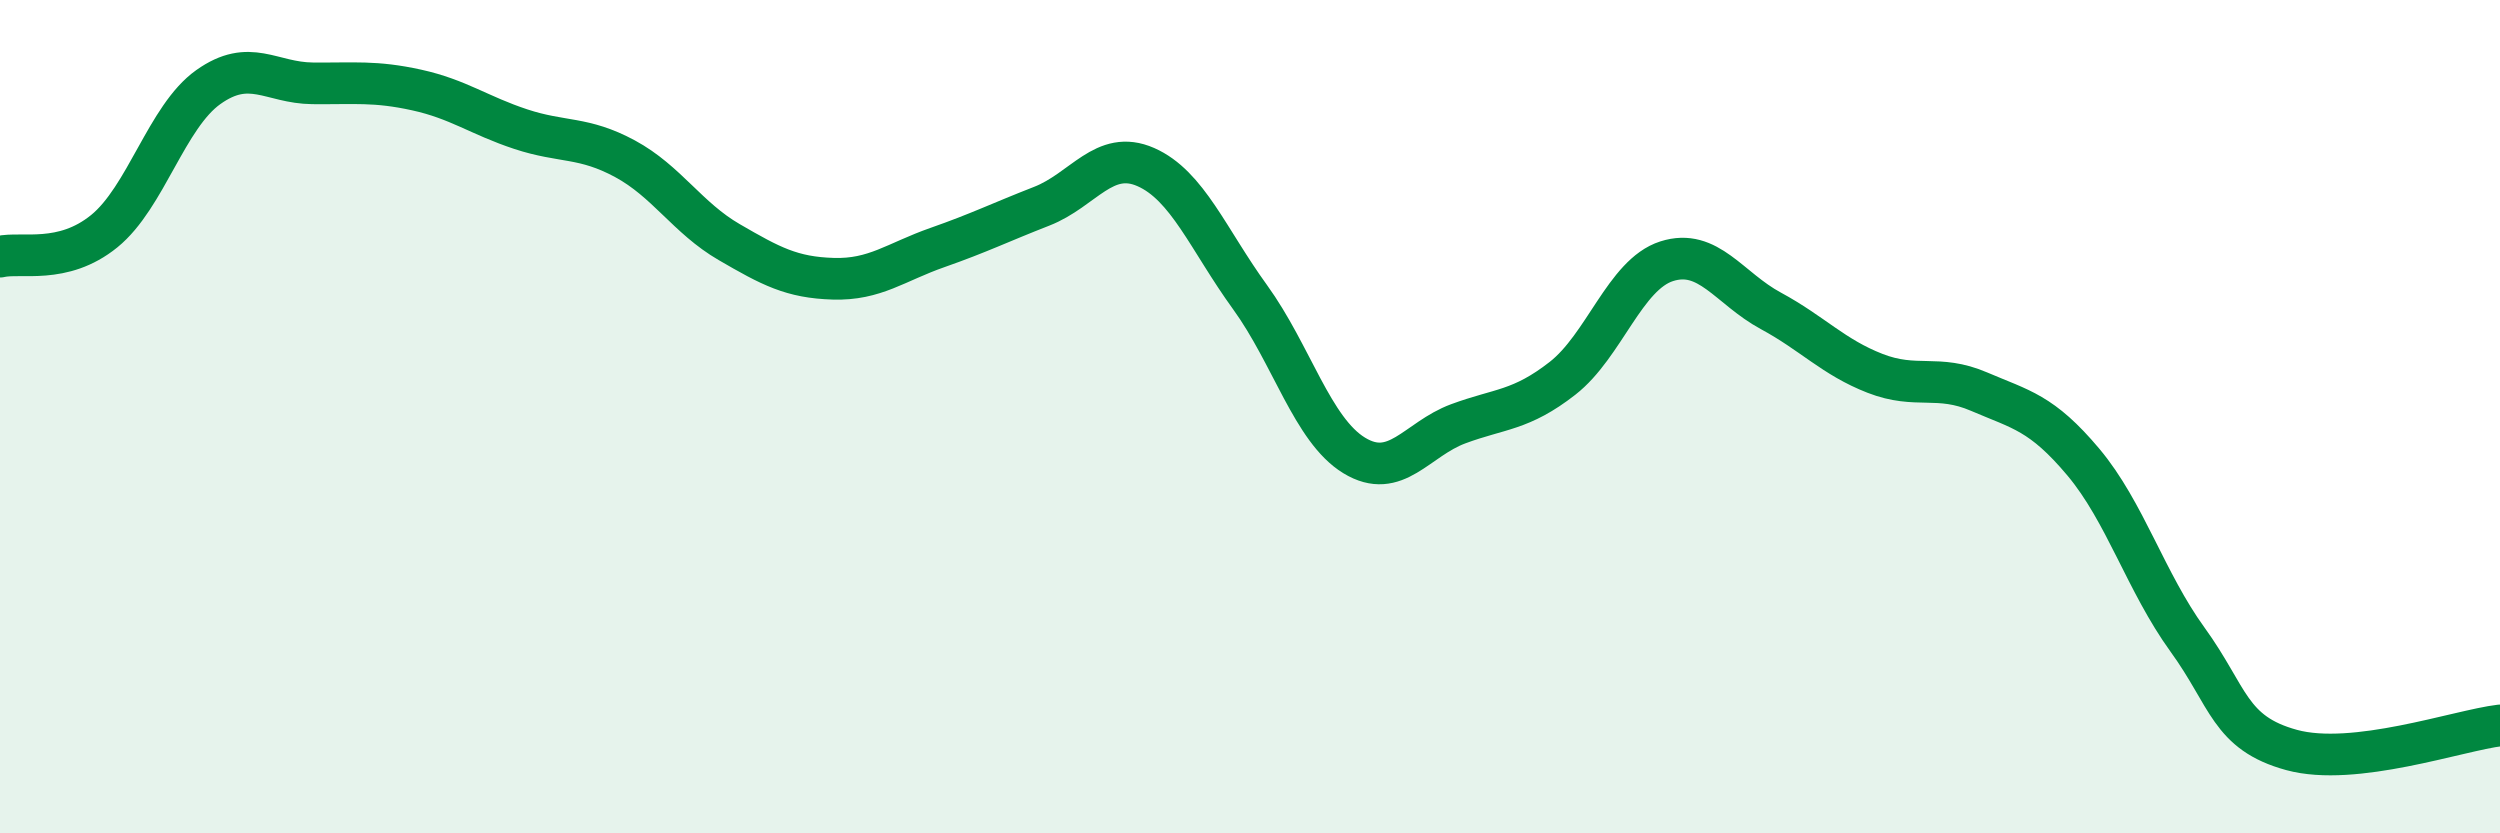
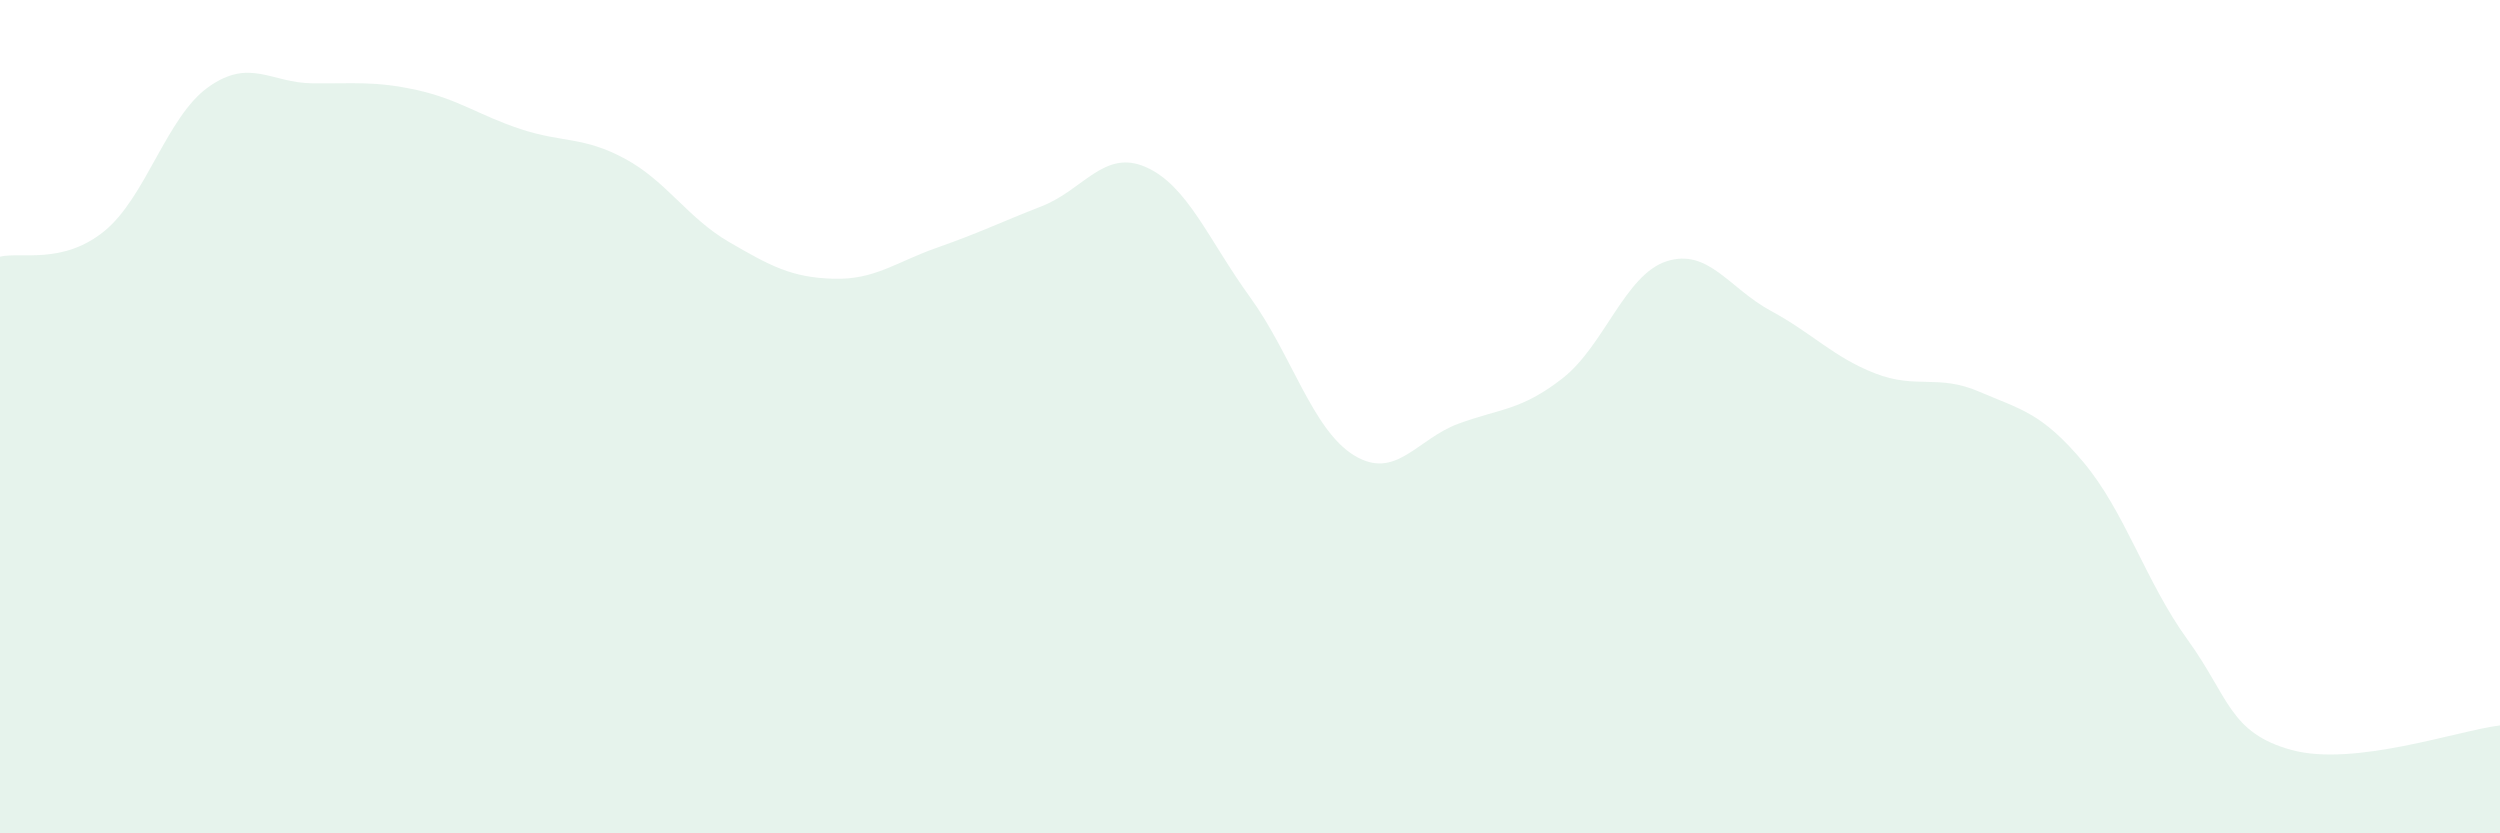
<svg xmlns="http://www.w3.org/2000/svg" width="60" height="20" viewBox="0 0 60 20">
-   <path d="M 0,6.16 C 0.5,6.04 1.5,6.36 2.5,5.55 C 3.5,4.74 4,2.8 5,2.09 C 6,1.38 6.5,1.99 7.5,2 C 8.5,2.01 9,1.94 10,2.16 C 11,2.38 11.5,2.77 12.5,3.1 C 13.5,3.43 14,3.27 15,3.81 C 16,4.35 16.5,5.23 17.5,5.81 C 18.5,6.39 19,6.66 20,6.69 C 21,6.72 21.5,6.29 22.5,5.94 C 23.5,5.59 24,5.34 25,4.95 C 26,4.56 26.5,3.57 27.5,4.01 C 28.5,4.45 29,5.75 30,7.13 C 31,8.51 31.5,10.32 32.5,10.93 C 33.5,11.54 34,10.54 35,10.17 C 36,9.8 36.5,9.86 37.5,9.08 C 38.5,8.3 39,6.59 40,6.27 C 41,5.95 41.5,6.92 42.5,7.46 C 43.5,8 44,8.57 45,8.96 C 46,9.35 46.5,8.97 47.5,9.4 C 48.5,9.83 49,9.9 50,11.09 C 51,12.28 51.5,13.97 52.5,15.35 C 53.5,16.73 53.5,17.59 55,18 C 56.5,18.41 59,17.53 60,17.41L60 20L0 20Z" fill="#008740" opacity="0.1" stroke-linecap="round" stroke-linejoin="round" />
-   <path d="M 0,6.16 C 0.5,6.04 1.5,6.36 2.5,5.55 C 3.5,4.74 4,2.8 5,2.09 C 6,1.38 6.5,1.99 7.5,2 C 8.5,2.01 9,1.94 10,2.16 C 11,2.38 11.5,2.77 12.5,3.1 C 13.5,3.43 14,3.27 15,3.81 C 16,4.35 16.5,5.23 17.5,5.81 C 18.5,6.39 19,6.66 20,6.69 C 21,6.72 21.5,6.29 22.5,5.94 C 23.5,5.59 24,5.34 25,4.95 C 26,4.56 26.5,3.57 27.5,4.01 C 28.5,4.45 29,5.75 30,7.13 C 31,8.51 31.5,10.32 32.5,10.93 C 33.5,11.54 34,10.54 35,10.17 C 36,9.8 36.5,9.86 37.5,9.08 C 38.5,8.3 39,6.59 40,6.27 C 41,5.95 41.5,6.92 42.5,7.46 C 43.5,8 44,8.57 45,8.96 C 46,9.35 46.5,8.97 47.5,9.4 C 48.5,9.83 49,9.9 50,11.09 C 51,12.28 51.5,13.97 52.5,15.35 C 53.5,16.73 53.5,17.59 55,18 C 56.5,18.41 59,17.53 60,17.41" stroke="#008740" stroke-width="1" fill="none" stroke-linecap="round" stroke-linejoin="round" />
+   <path d="M 0,6.16 C 0.5,6.04 1.5,6.36 2.5,5.55 C 3.5,4.74 4,2.8 5,2.09 C 6,1.38 6.5,1.99 7.5,2 C 8.5,2.01 9,1.94 10,2.16 C 11,2.38 11.5,2.77 12.5,3.1 C 13.5,3.43 14,3.27 15,3.81 C 16,4.35 16.5,5.23 17.5,5.81 C 18.5,6.39 19,6.66 20,6.69 C 21,6.72 21.5,6.29 22.5,5.94 C 23.5,5.59 24,5.34 25,4.95 C 26,4.56 26.5,3.57 27.5,4.01 C 28.5,4.45 29,5.75 30,7.13 C 31,8.51 31.5,10.32 32.5,10.93 C 33.5,11.54 34,10.54 35,10.17 C 36,9.8 36.5,9.86 37.5,9.08 C 38.5,8.3 39,6.59 40,6.27 C 41,5.95 41.5,6.92 42.5,7.46 C 43.5,8 44,8.57 45,8.96 C 46,9.35 46.5,8.97 47.5,9.4 C 48.5,9.83 49,9.9 50,11.09 C 51,12.28 51.5,13.97 52.5,15.35 C 53.5,16.73 53.5,17.59 55,18 C 56.5,18.41 59,17.53 60,17.41L60 20L0 20" fill="#008740" opacity="0.1" stroke-linecap="round" stroke-linejoin="round" />
</svg>